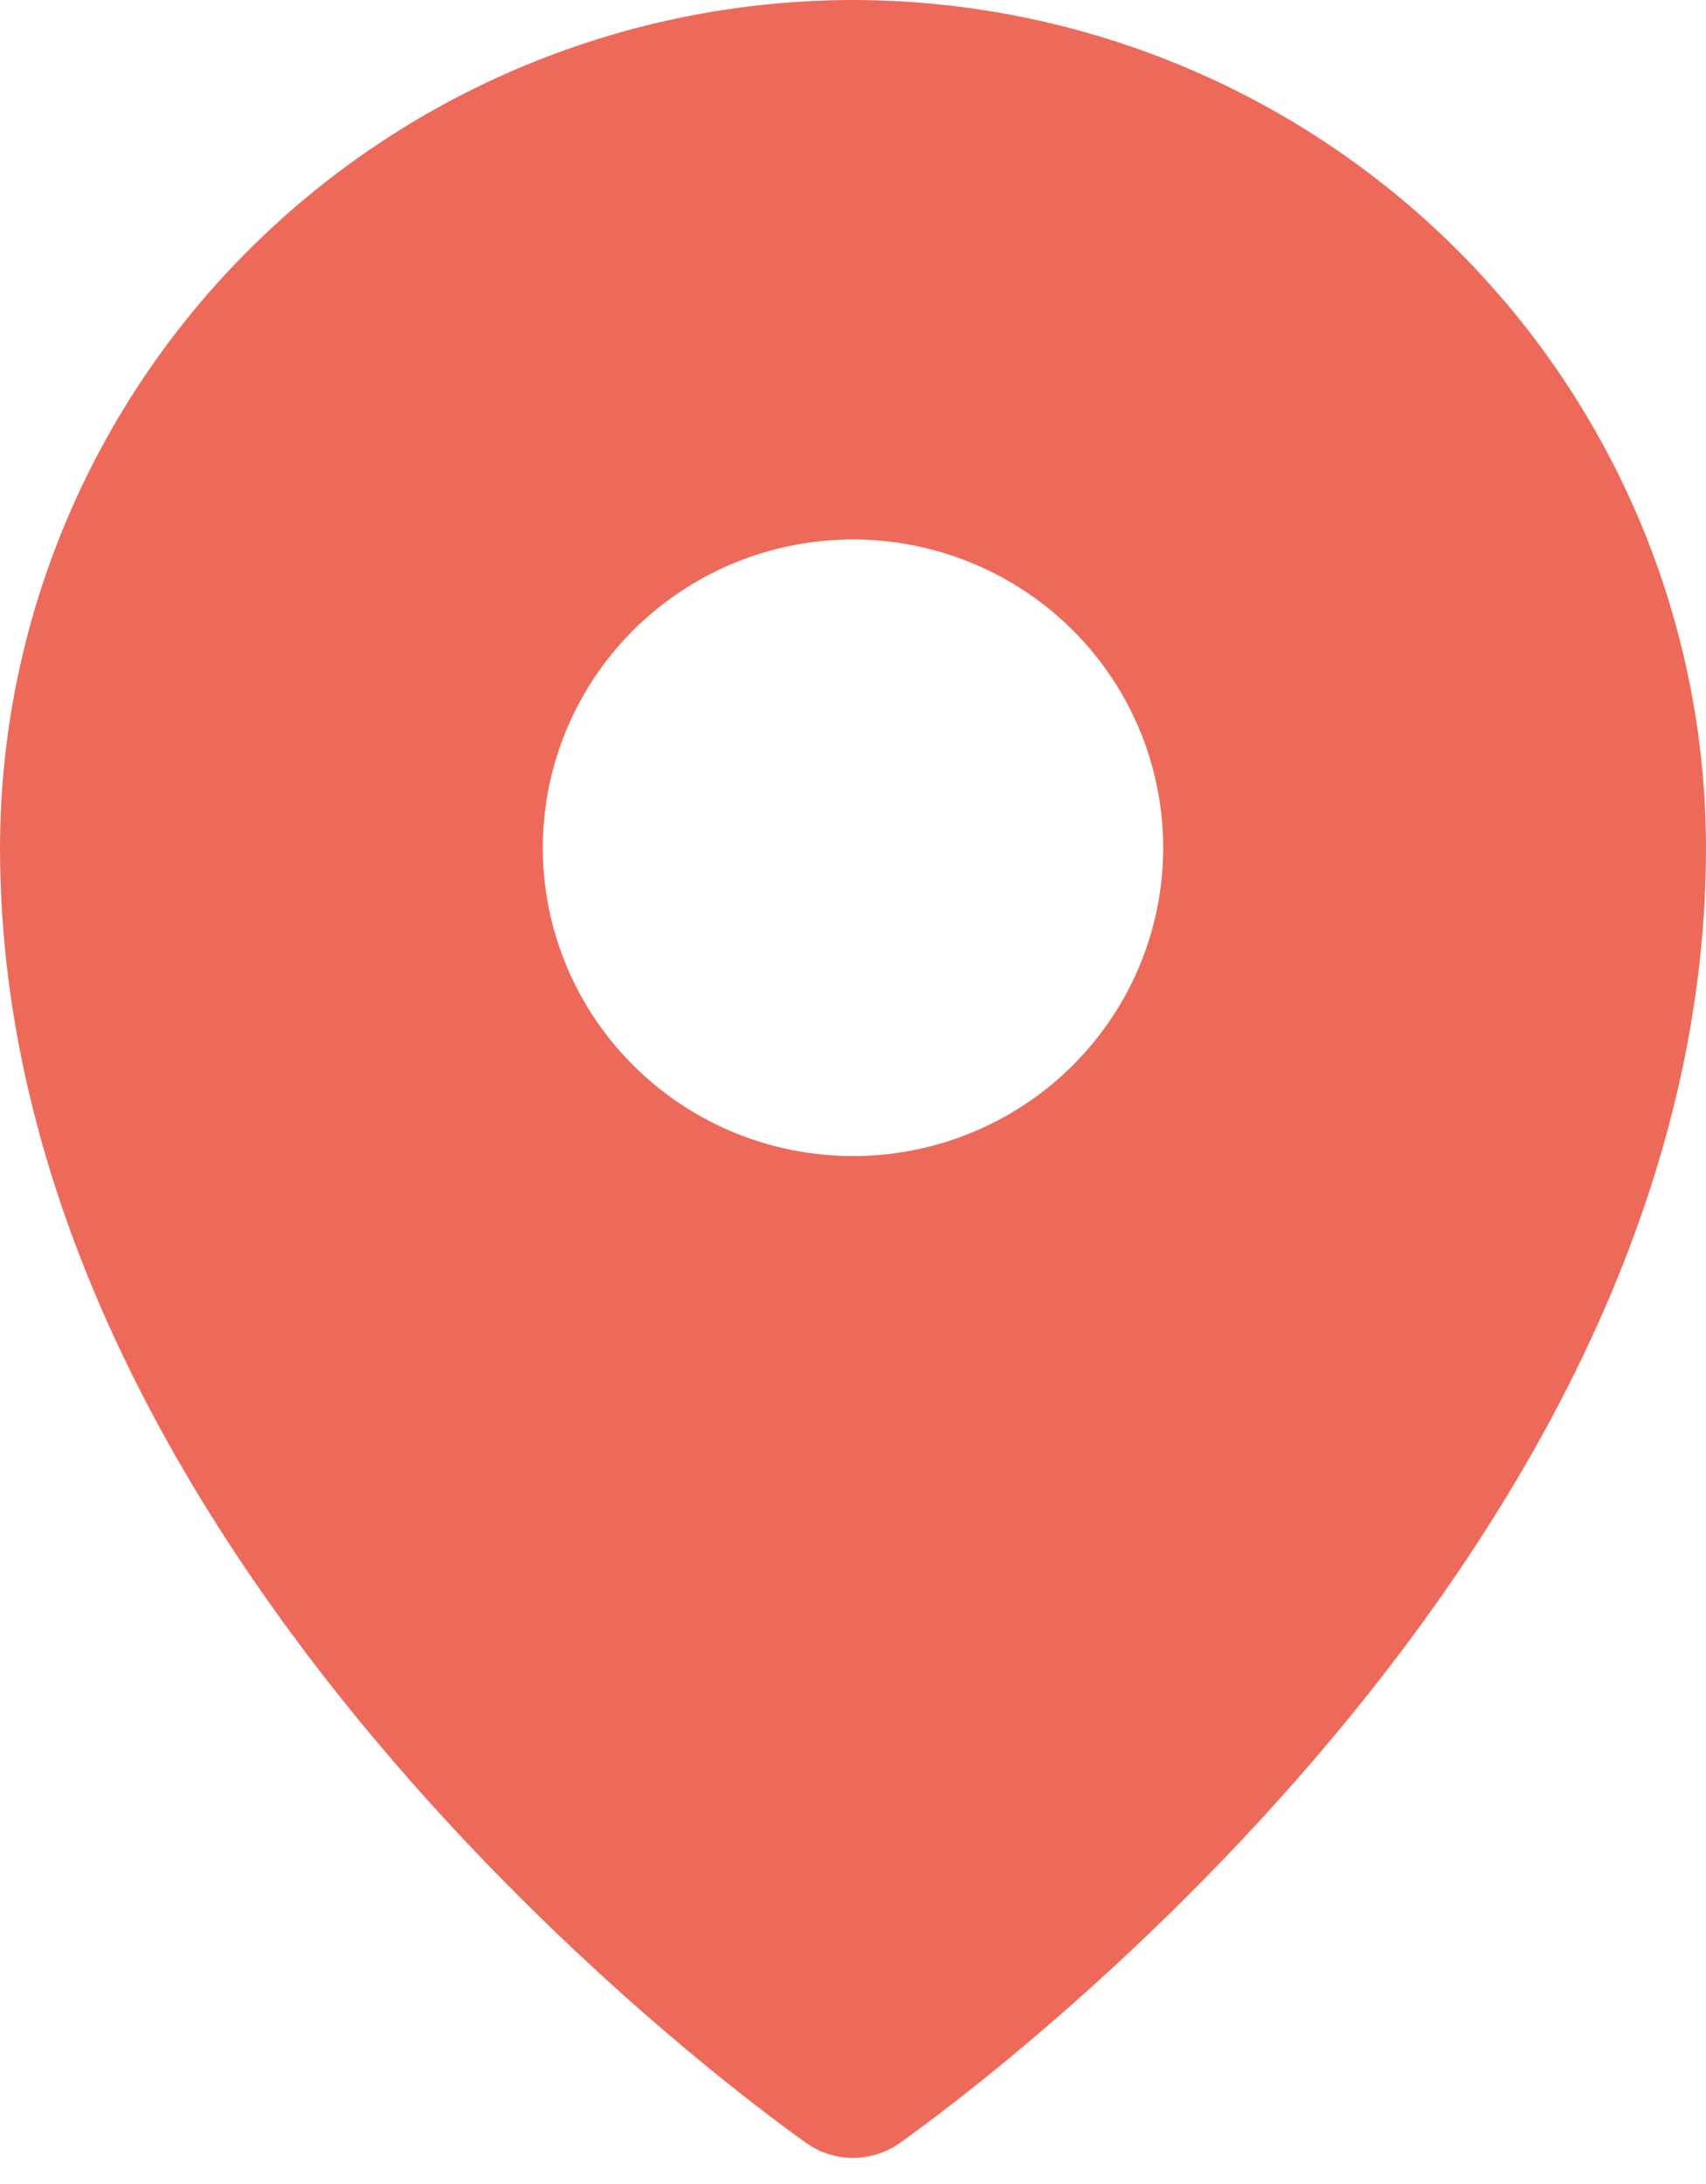
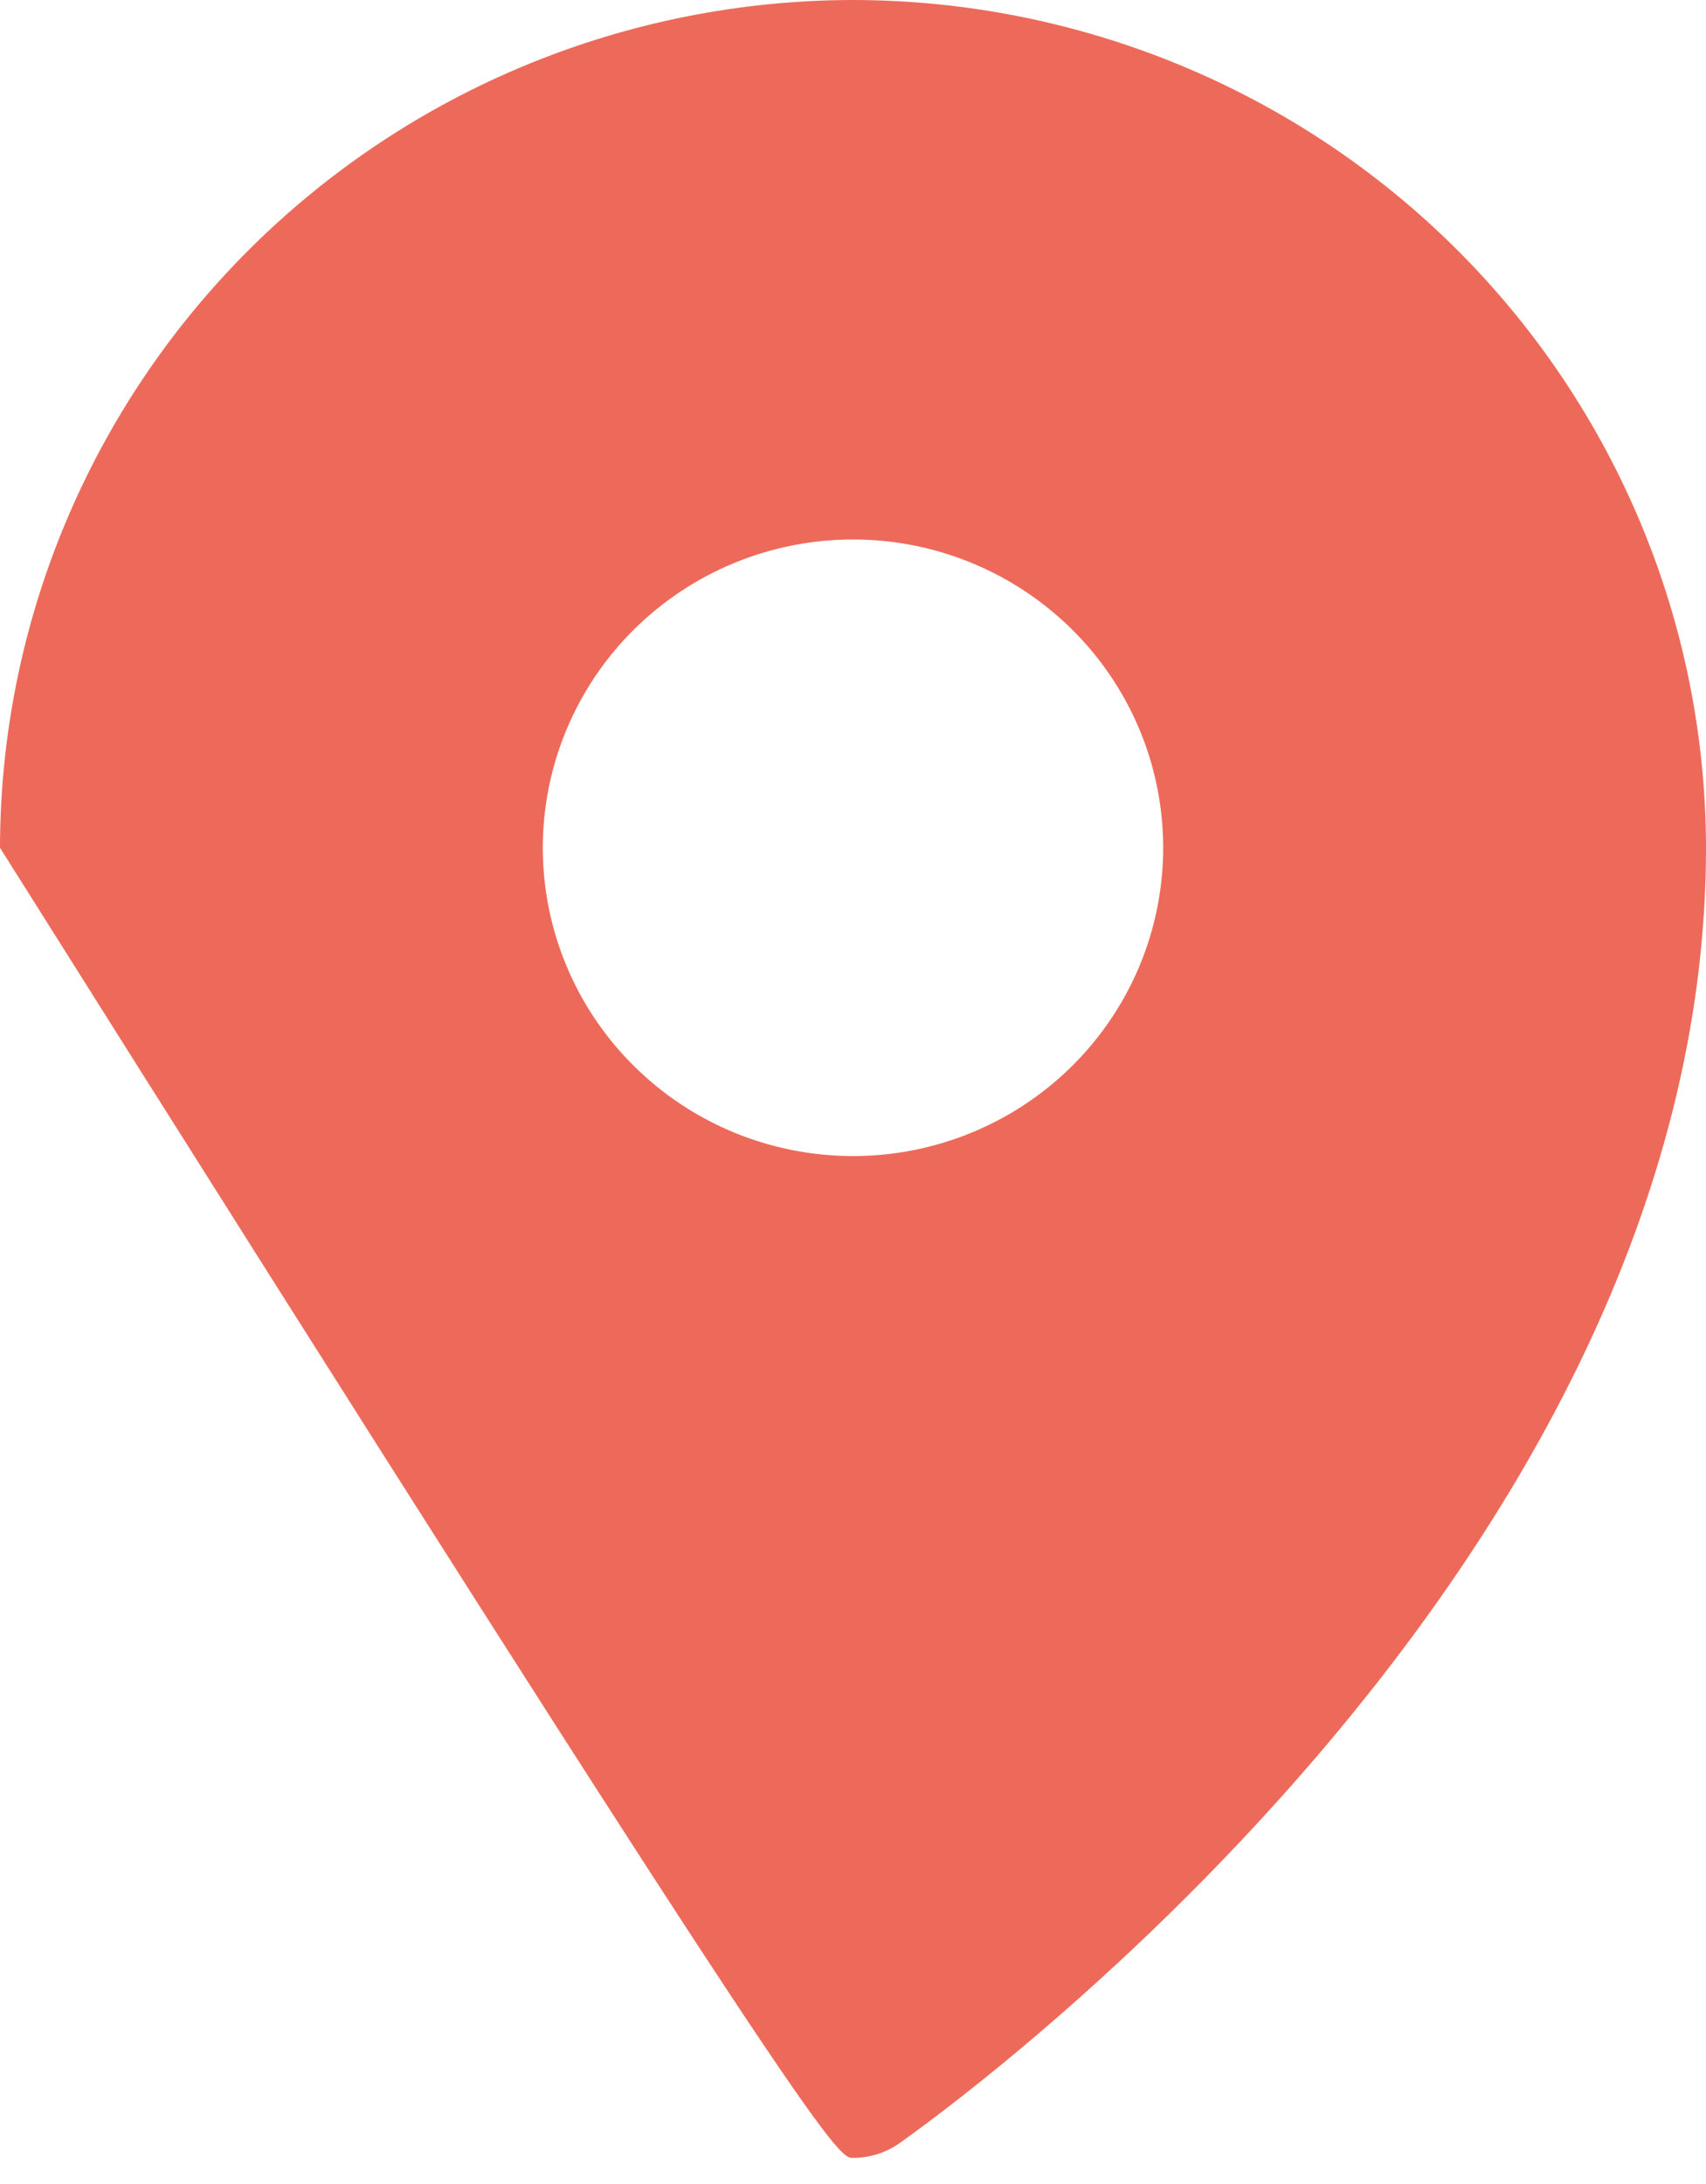
<svg xmlns="http://www.w3.org/2000/svg" width="50" height="64" viewBox="0 0 50 64" fill="none">
-   <path d="M25 0C18.372 0.007 12.017 2.627 7.331 7.285C2.644 11.942 0.008 18.257 0 24.843C0 46.101 22.727 62.165 23.693 62.843C24.08 63.099 24.535 63.235 25 63.235C25.465 63.235 25.92 63.099 26.307 62.843C27.273 62.165 50 46.101 50 24.843C49.992 18.257 47.356 11.942 42.669 7.285C37.983 2.627 31.628 0.007 25 0ZM25 15.809C26.798 15.809 28.556 16.339 30.051 17.332C31.546 18.325 32.711 19.735 33.399 21.386C34.087 23.037 34.267 24.853 33.916 26.606C33.566 28.358 32.7 29.968 31.428 31.231C30.157 32.495 28.537 33.355 26.774 33.704C25.01 34.052 23.182 33.873 21.521 33.19C19.86 32.506 18.44 31.348 17.441 29.862C16.442 28.377 15.909 26.63 15.909 24.843C15.909 22.447 16.867 20.15 18.572 18.455C20.277 16.761 22.589 15.809 25 15.809Z" fill="#ED6A5A" />
+   <path d="M25 0C18.372 0.007 12.017 2.627 7.331 7.285C2.644 11.942 0.008 18.257 0 24.843C24.08 63.099 24.535 63.235 25 63.235C25.465 63.235 25.92 63.099 26.307 62.843C27.273 62.165 50 46.101 50 24.843C49.992 18.257 47.356 11.942 42.669 7.285C37.983 2.627 31.628 0.007 25 0ZM25 15.809C26.798 15.809 28.556 16.339 30.051 17.332C31.546 18.325 32.711 19.735 33.399 21.386C34.087 23.037 34.267 24.853 33.916 26.606C33.566 28.358 32.7 29.968 31.428 31.231C30.157 32.495 28.537 33.355 26.774 33.704C25.01 34.052 23.182 33.873 21.521 33.19C19.86 32.506 18.44 31.348 17.441 29.862C16.442 28.377 15.909 26.63 15.909 24.843C15.909 22.447 16.867 20.15 18.572 18.455C20.277 16.761 22.589 15.809 25 15.809Z" fill="#ED6A5A" />
</svg>